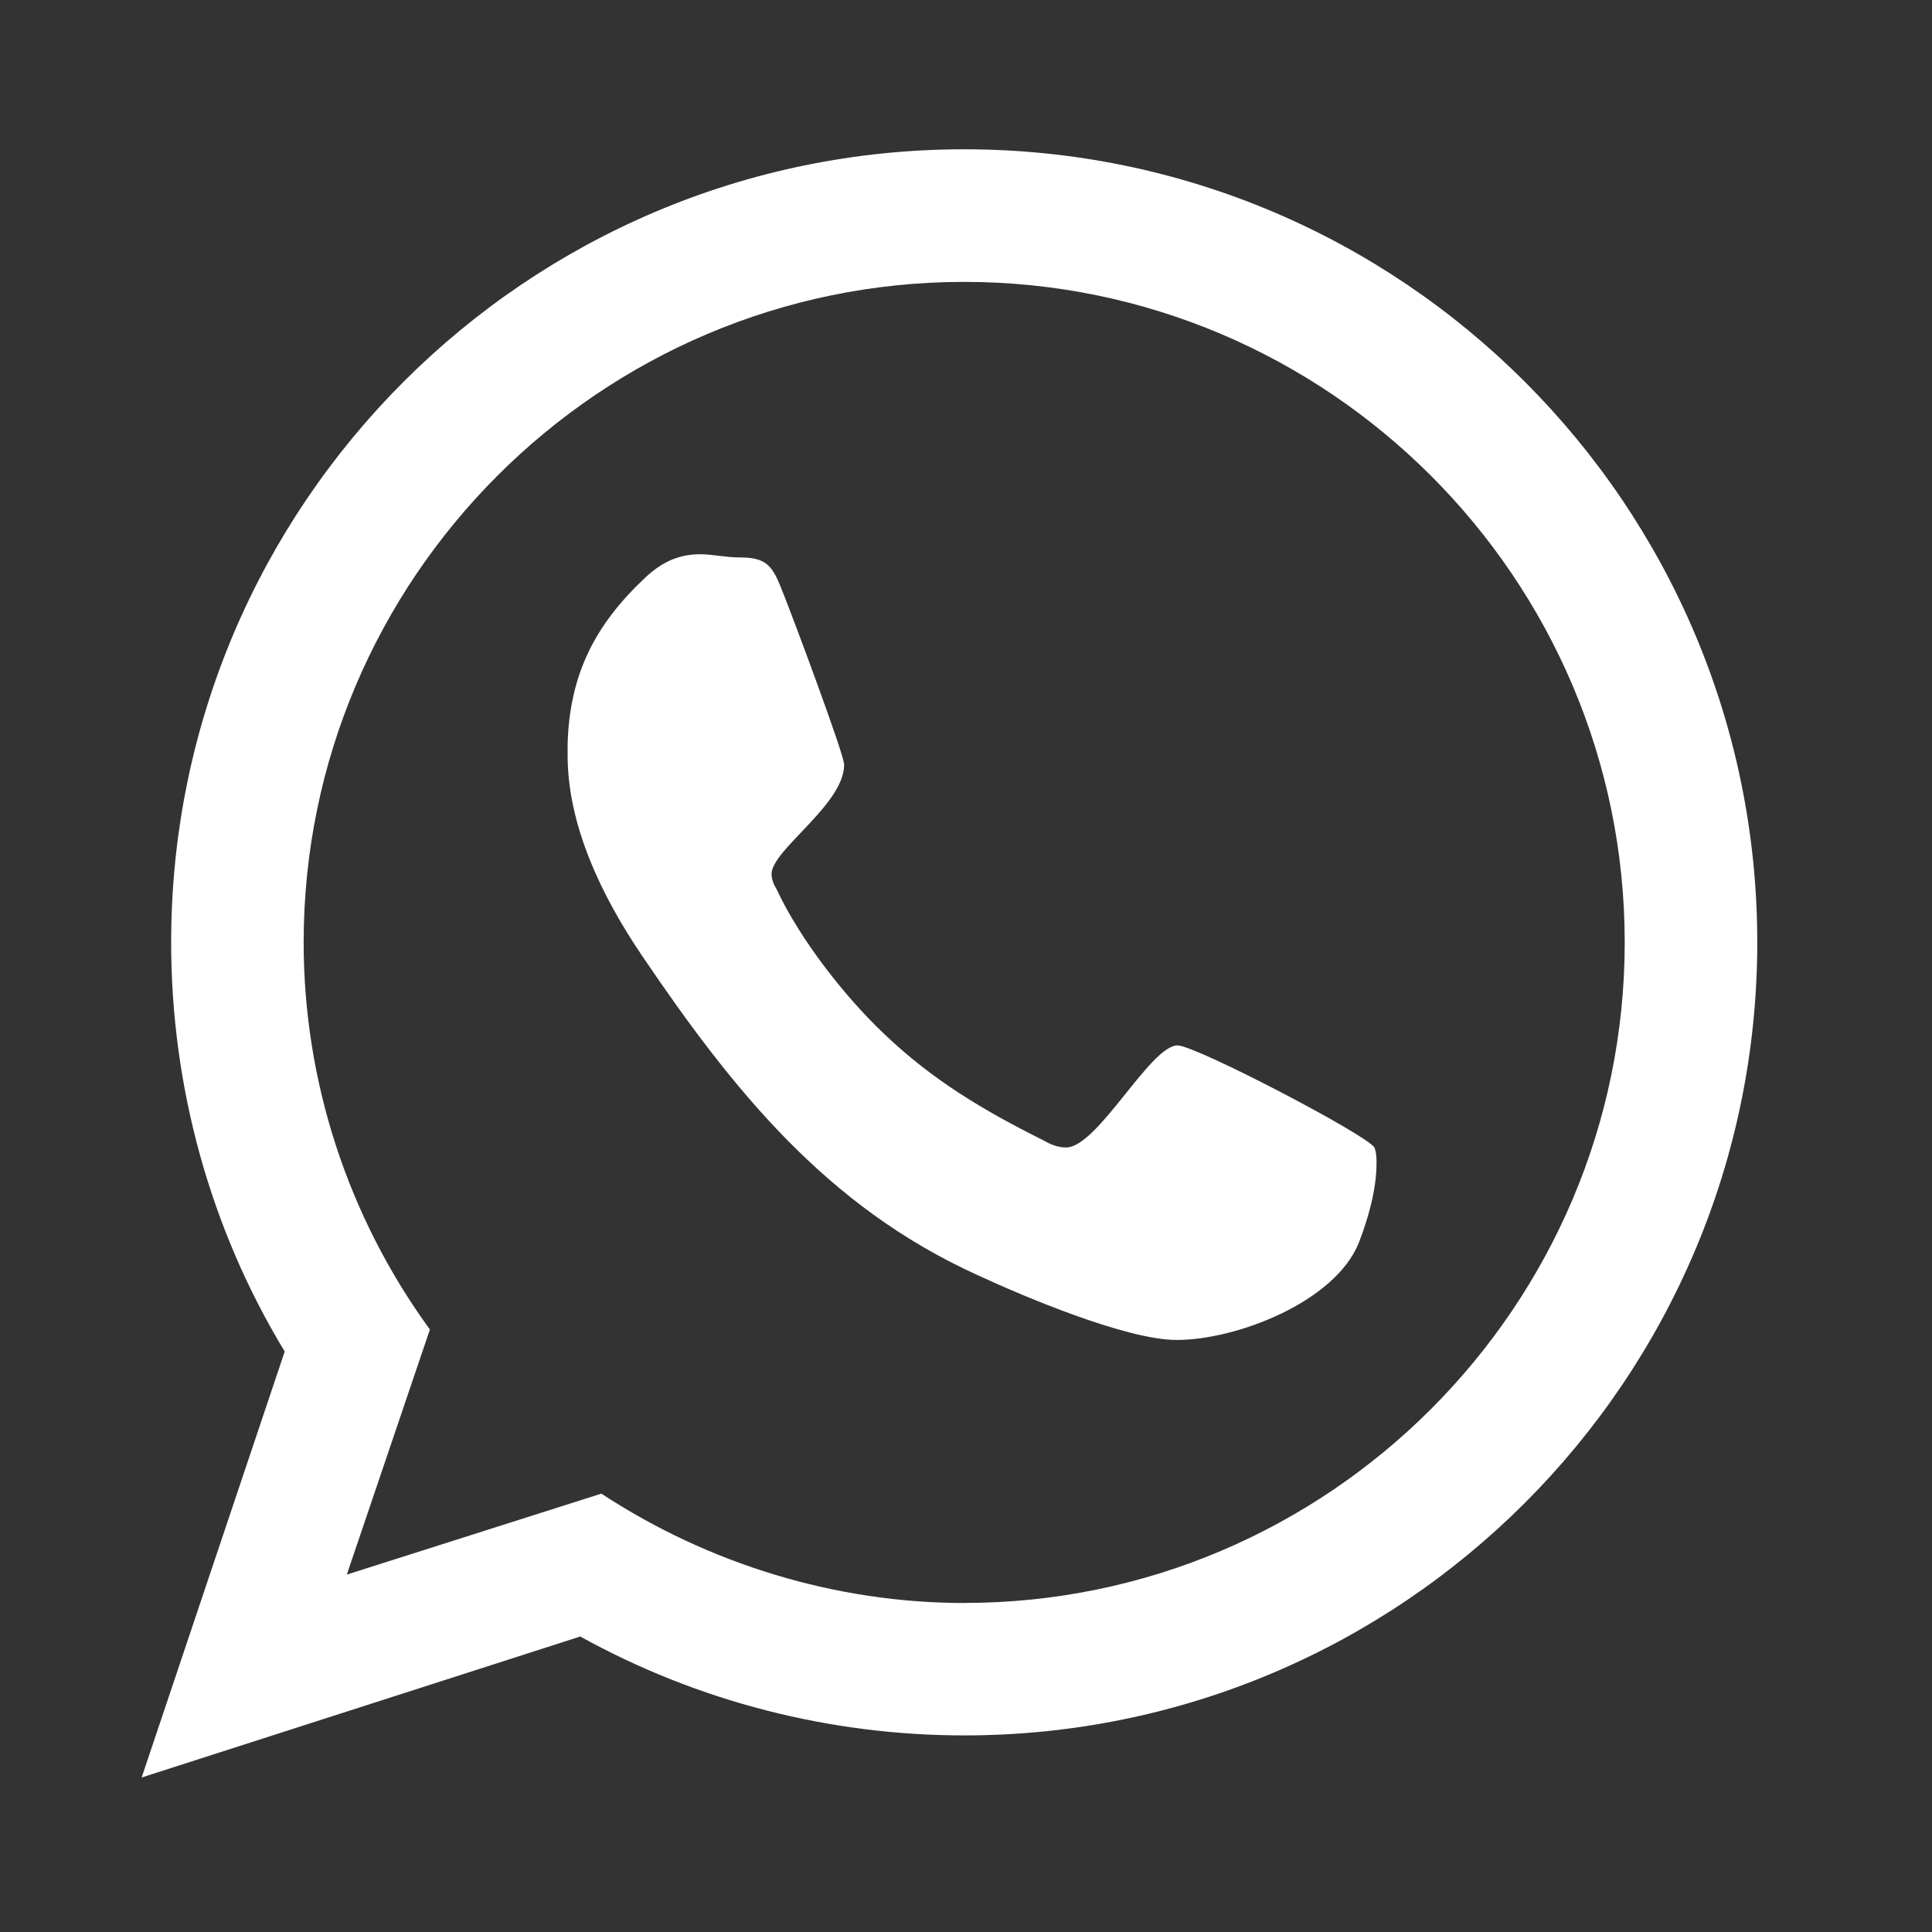
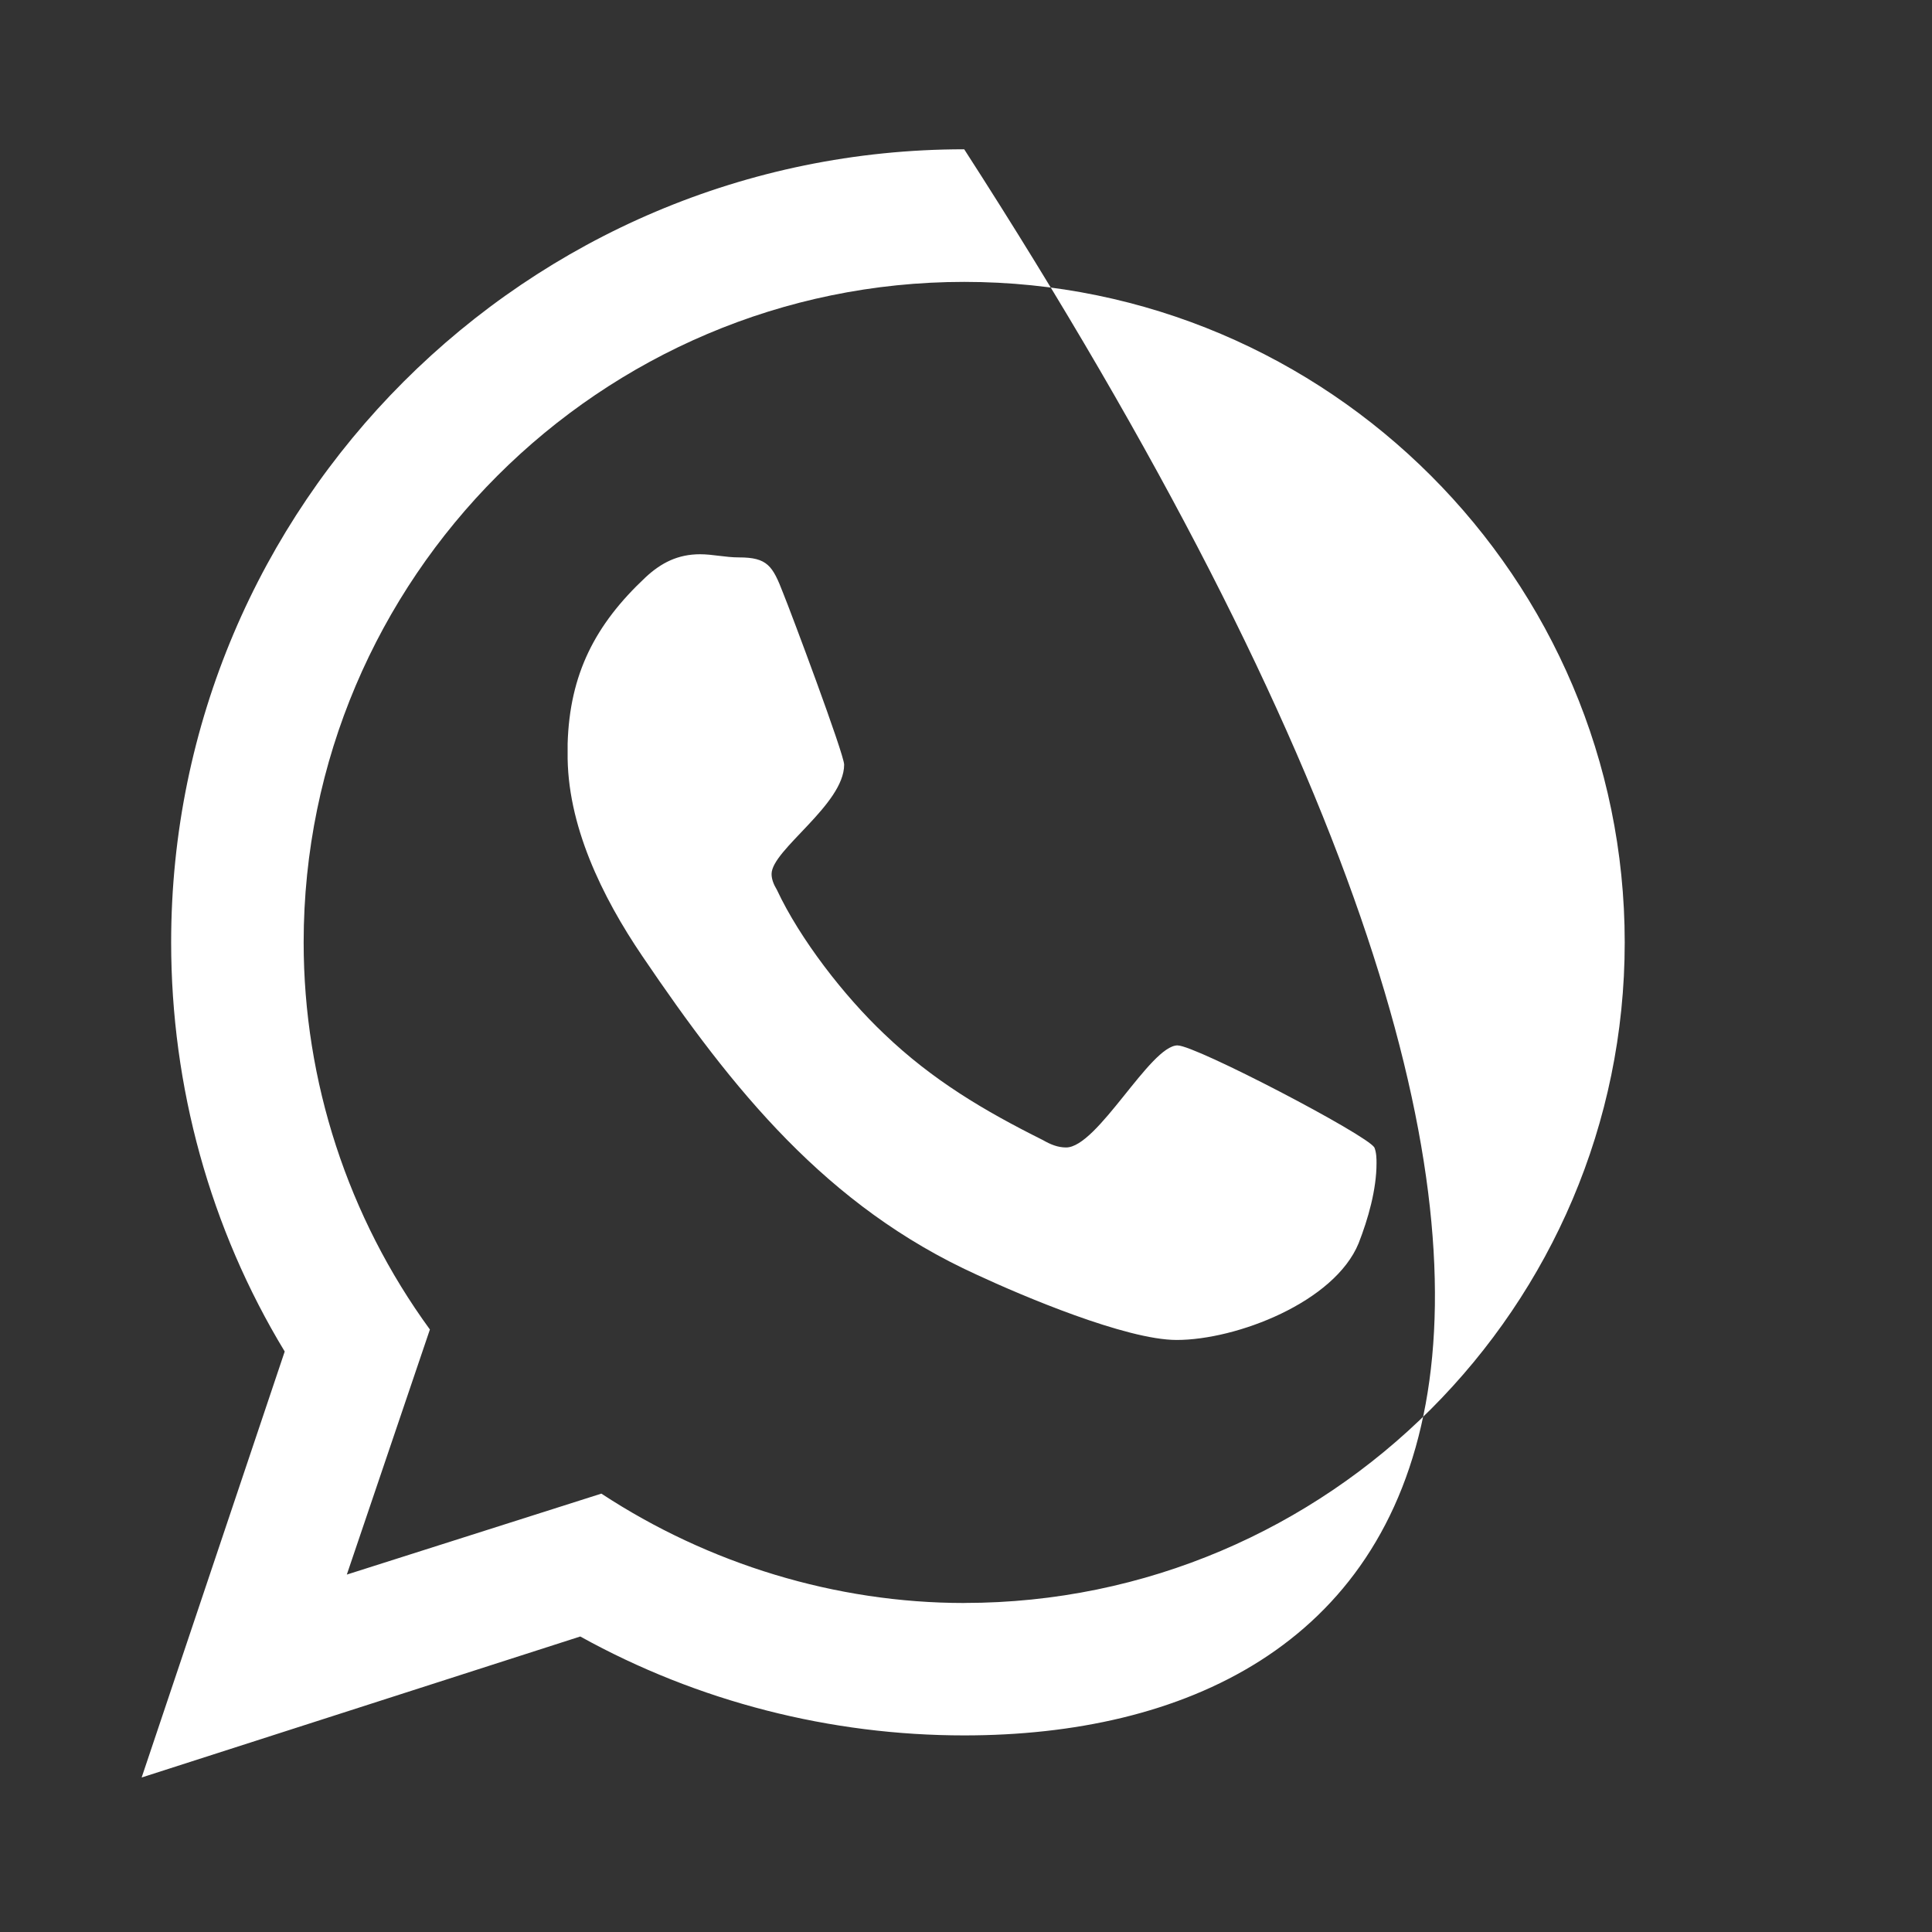
<svg xmlns="http://www.w3.org/2000/svg" width="41" height="41" viewBox="0 0 41 41" fill="none">
  <rect x="0" y="0" width="41" height="41" fill="#333333" stroke="none" />
-   <path d="M24.993 22.186C25.373 22.186 29.01 24.084 29.167 24.352C29.212 24.464 29.212 24.598 29.212 24.686C29.212 25.245 29.033 25.869 28.832 26.384C28.319 27.634 26.242 28.436 24.97 28.436C23.899 28.436 21.689 27.499 20.729 27.052C17.537 25.601 15.55 23.124 13.63 20.289C12.782 19.039 12.023 17.499 12.046 15.959V15.781C12.09 14.308 12.626 13.258 13.697 12.254C14.032 11.941 14.389 11.762 14.857 11.762C15.124 11.762 15.393 11.829 15.683 11.829C16.286 11.829 16.397 12.008 16.62 12.588C16.776 12.968 17.914 16.004 17.914 16.227C17.914 17.075 16.374 18.035 16.374 18.548C16.374 18.659 16.419 18.771 16.486 18.882C16.977 19.931 17.914 21.137 18.763 21.941C19.79 22.924 20.883 23.571 22.133 24.195C22.289 24.285 22.446 24.351 22.624 24.351C23.294 24.351 24.41 22.185 24.99 22.185L24.993 22.186ZM20.462 34.017C28.184 34.017 34.479 27.722 34.479 19.999C34.479 12.277 28.184 5.982 20.462 5.982C12.739 5.982 6.444 12.277 6.444 19.999C6.444 22.947 7.382 25.825 9.123 28.214L7.36 33.415L12.762 31.697C15.039 33.192 17.739 34.018 20.463 34.018L20.462 34.017ZM20.462 3.168C29.747 3.168 37.292 10.712 37.292 19.998C37.292 29.284 29.747 36.828 20.462 36.828C17.627 36.828 14.814 36.114 12.314 34.729L3.006 37.721L6.042 28.681C4.457 26.069 3.632 23.055 3.632 19.998C3.632 10.712 11.176 3.168 20.462 3.168Z" fill="white" />
+   <path d="M24.993 22.186C25.373 22.186 29.01 24.084 29.167 24.352C29.212 24.464 29.212 24.598 29.212 24.686C29.212 25.245 29.033 25.869 28.832 26.384C28.319 27.634 26.242 28.436 24.97 28.436C23.899 28.436 21.689 27.499 20.729 27.052C17.537 25.601 15.55 23.124 13.63 20.289C12.782 19.039 12.023 17.499 12.046 15.959V15.781C12.09 14.308 12.626 13.258 13.697 12.254C14.032 11.941 14.389 11.762 14.857 11.762C15.124 11.762 15.393 11.829 15.683 11.829C16.286 11.829 16.397 12.008 16.62 12.588C16.776 12.968 17.914 16.004 17.914 16.227C17.914 17.075 16.374 18.035 16.374 18.548C16.374 18.659 16.419 18.771 16.486 18.882C16.977 19.931 17.914 21.137 18.763 21.941C19.79 22.924 20.883 23.571 22.133 24.195C22.289 24.285 22.446 24.351 22.624 24.351C23.294 24.351 24.41 22.185 24.99 22.185L24.993 22.186ZM20.462 34.017C28.184 34.017 34.479 27.722 34.479 19.999C34.479 12.277 28.184 5.982 20.462 5.982C12.739 5.982 6.444 12.277 6.444 19.999C6.444 22.947 7.382 25.825 9.123 28.214L7.36 33.415L12.762 31.697C15.039 33.192 17.739 34.018 20.463 34.018L20.462 34.017ZM20.462 3.168C37.292 29.284 29.747 36.828 20.462 36.828C17.627 36.828 14.814 36.114 12.314 34.729L3.006 37.721L6.042 28.681C4.457 26.069 3.632 23.055 3.632 19.998C3.632 10.712 11.176 3.168 20.462 3.168Z" fill="white" />
</svg>